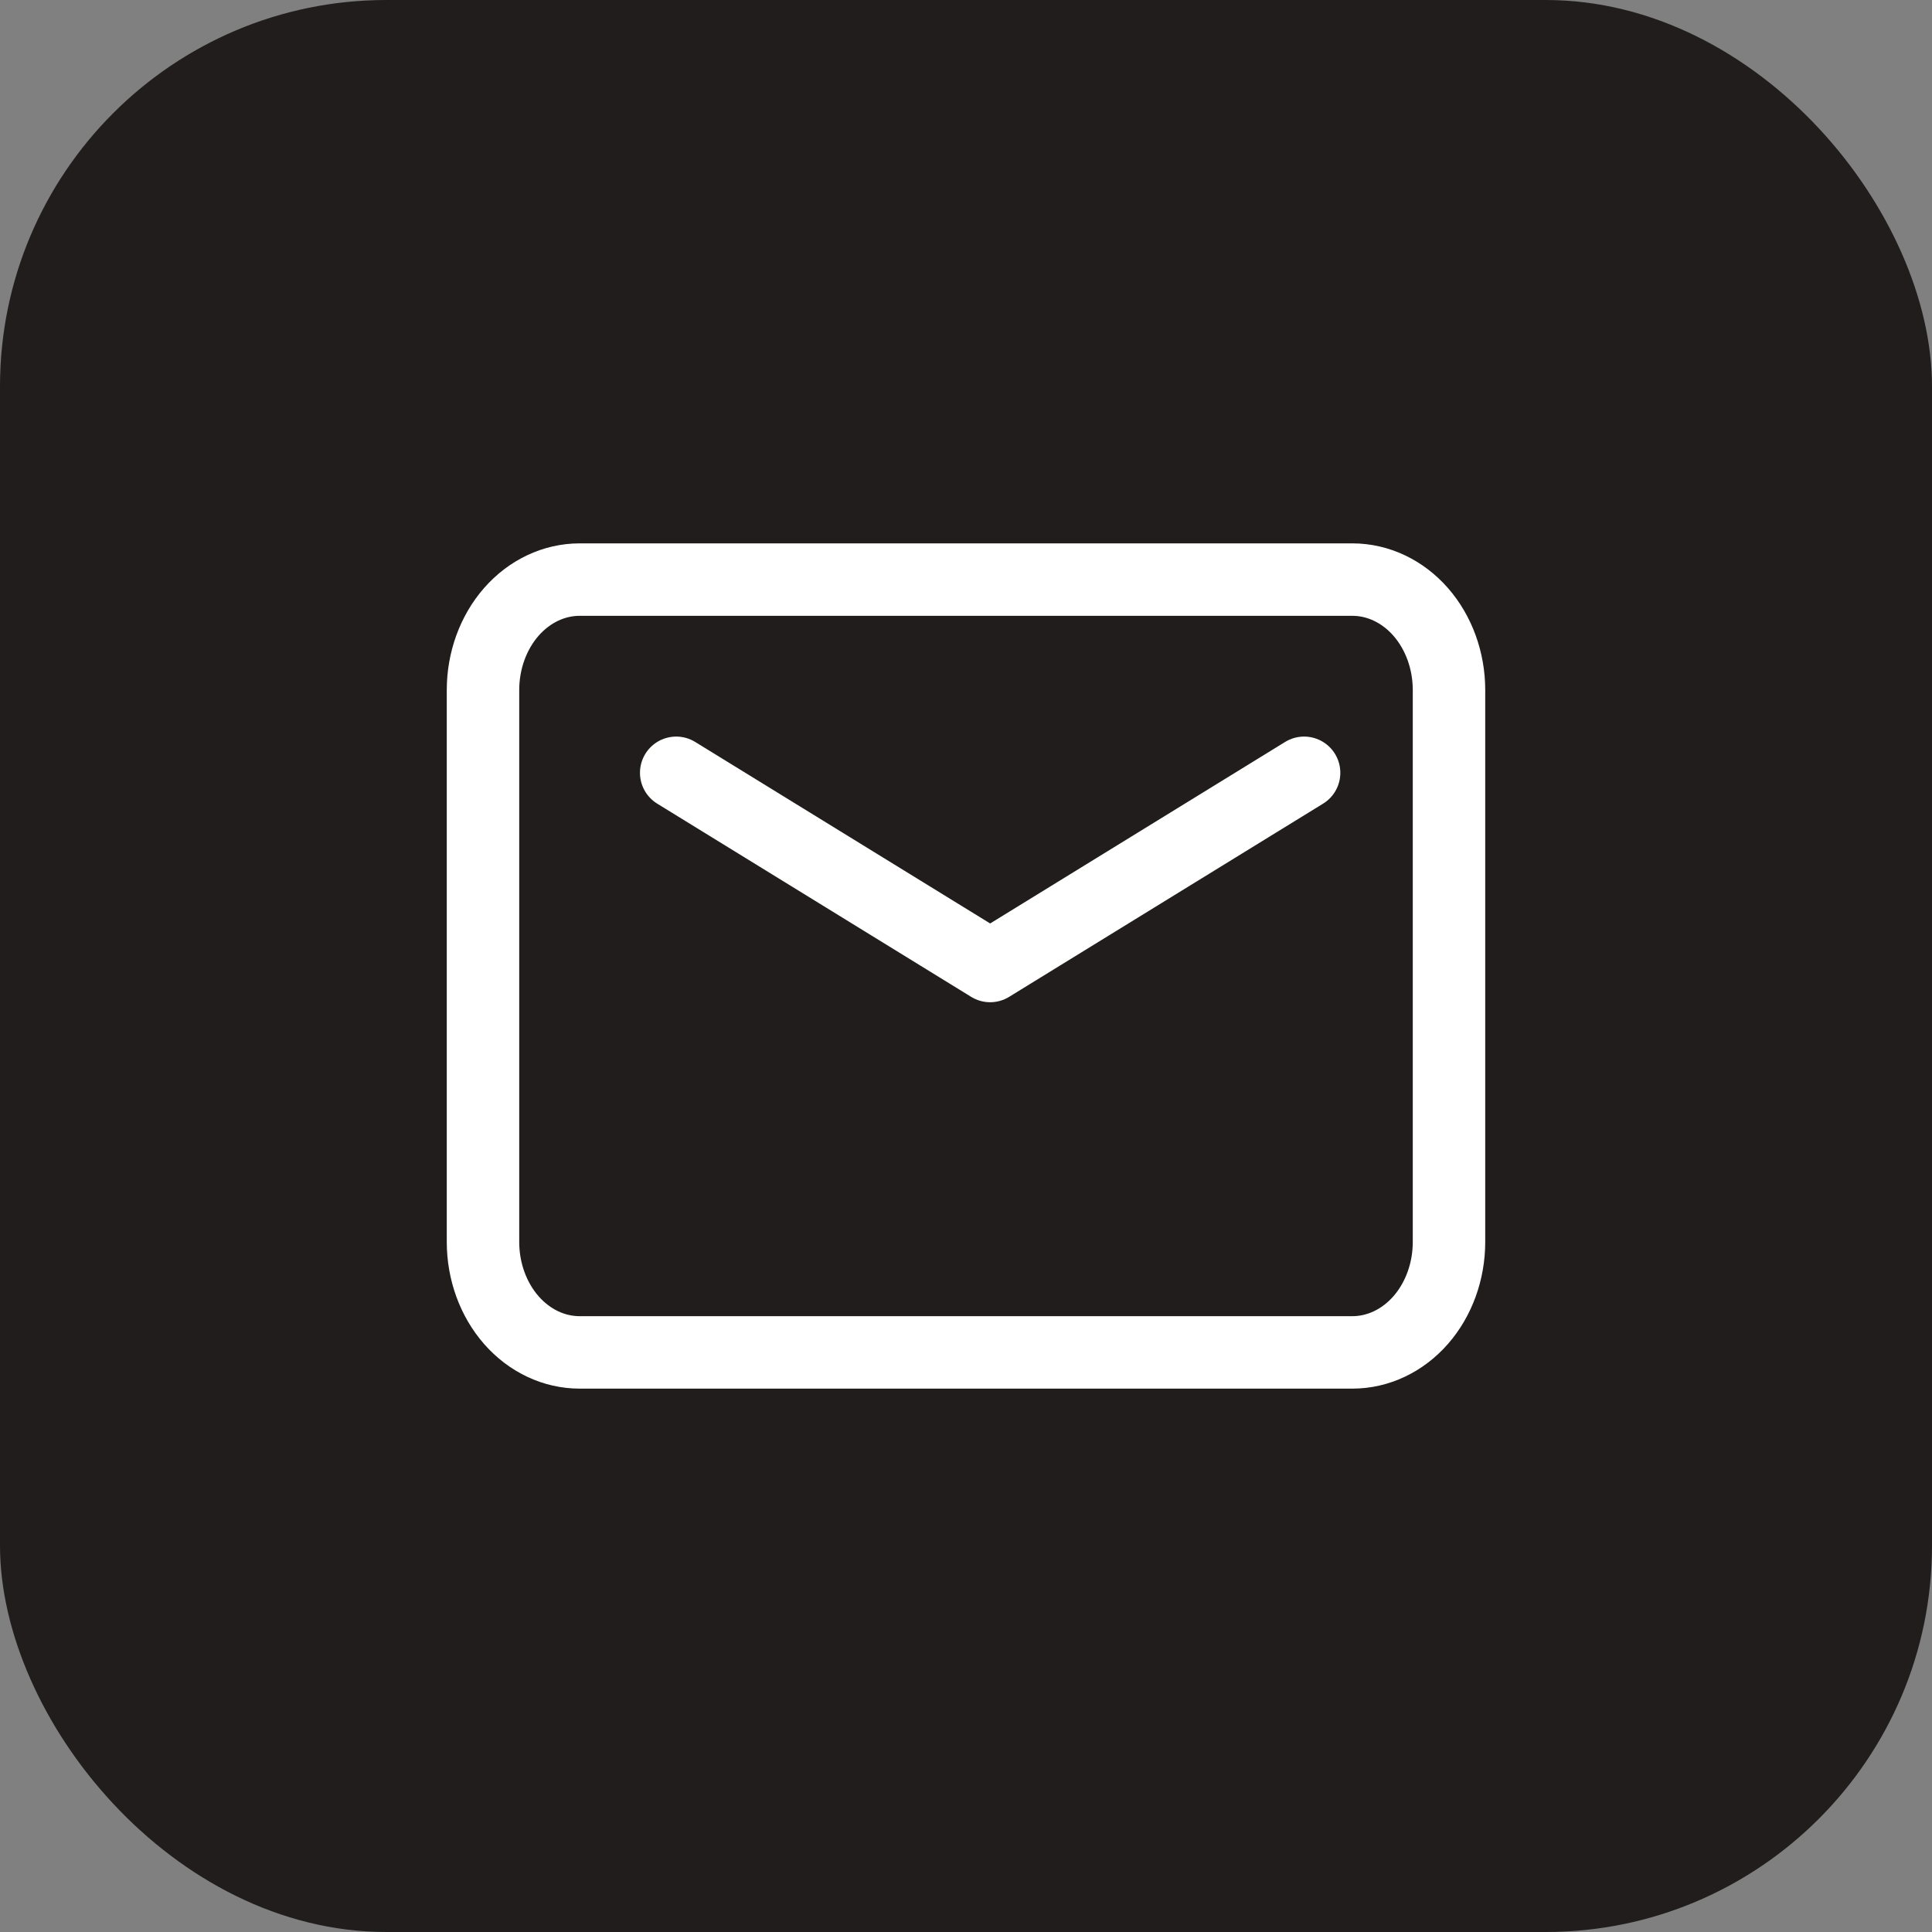
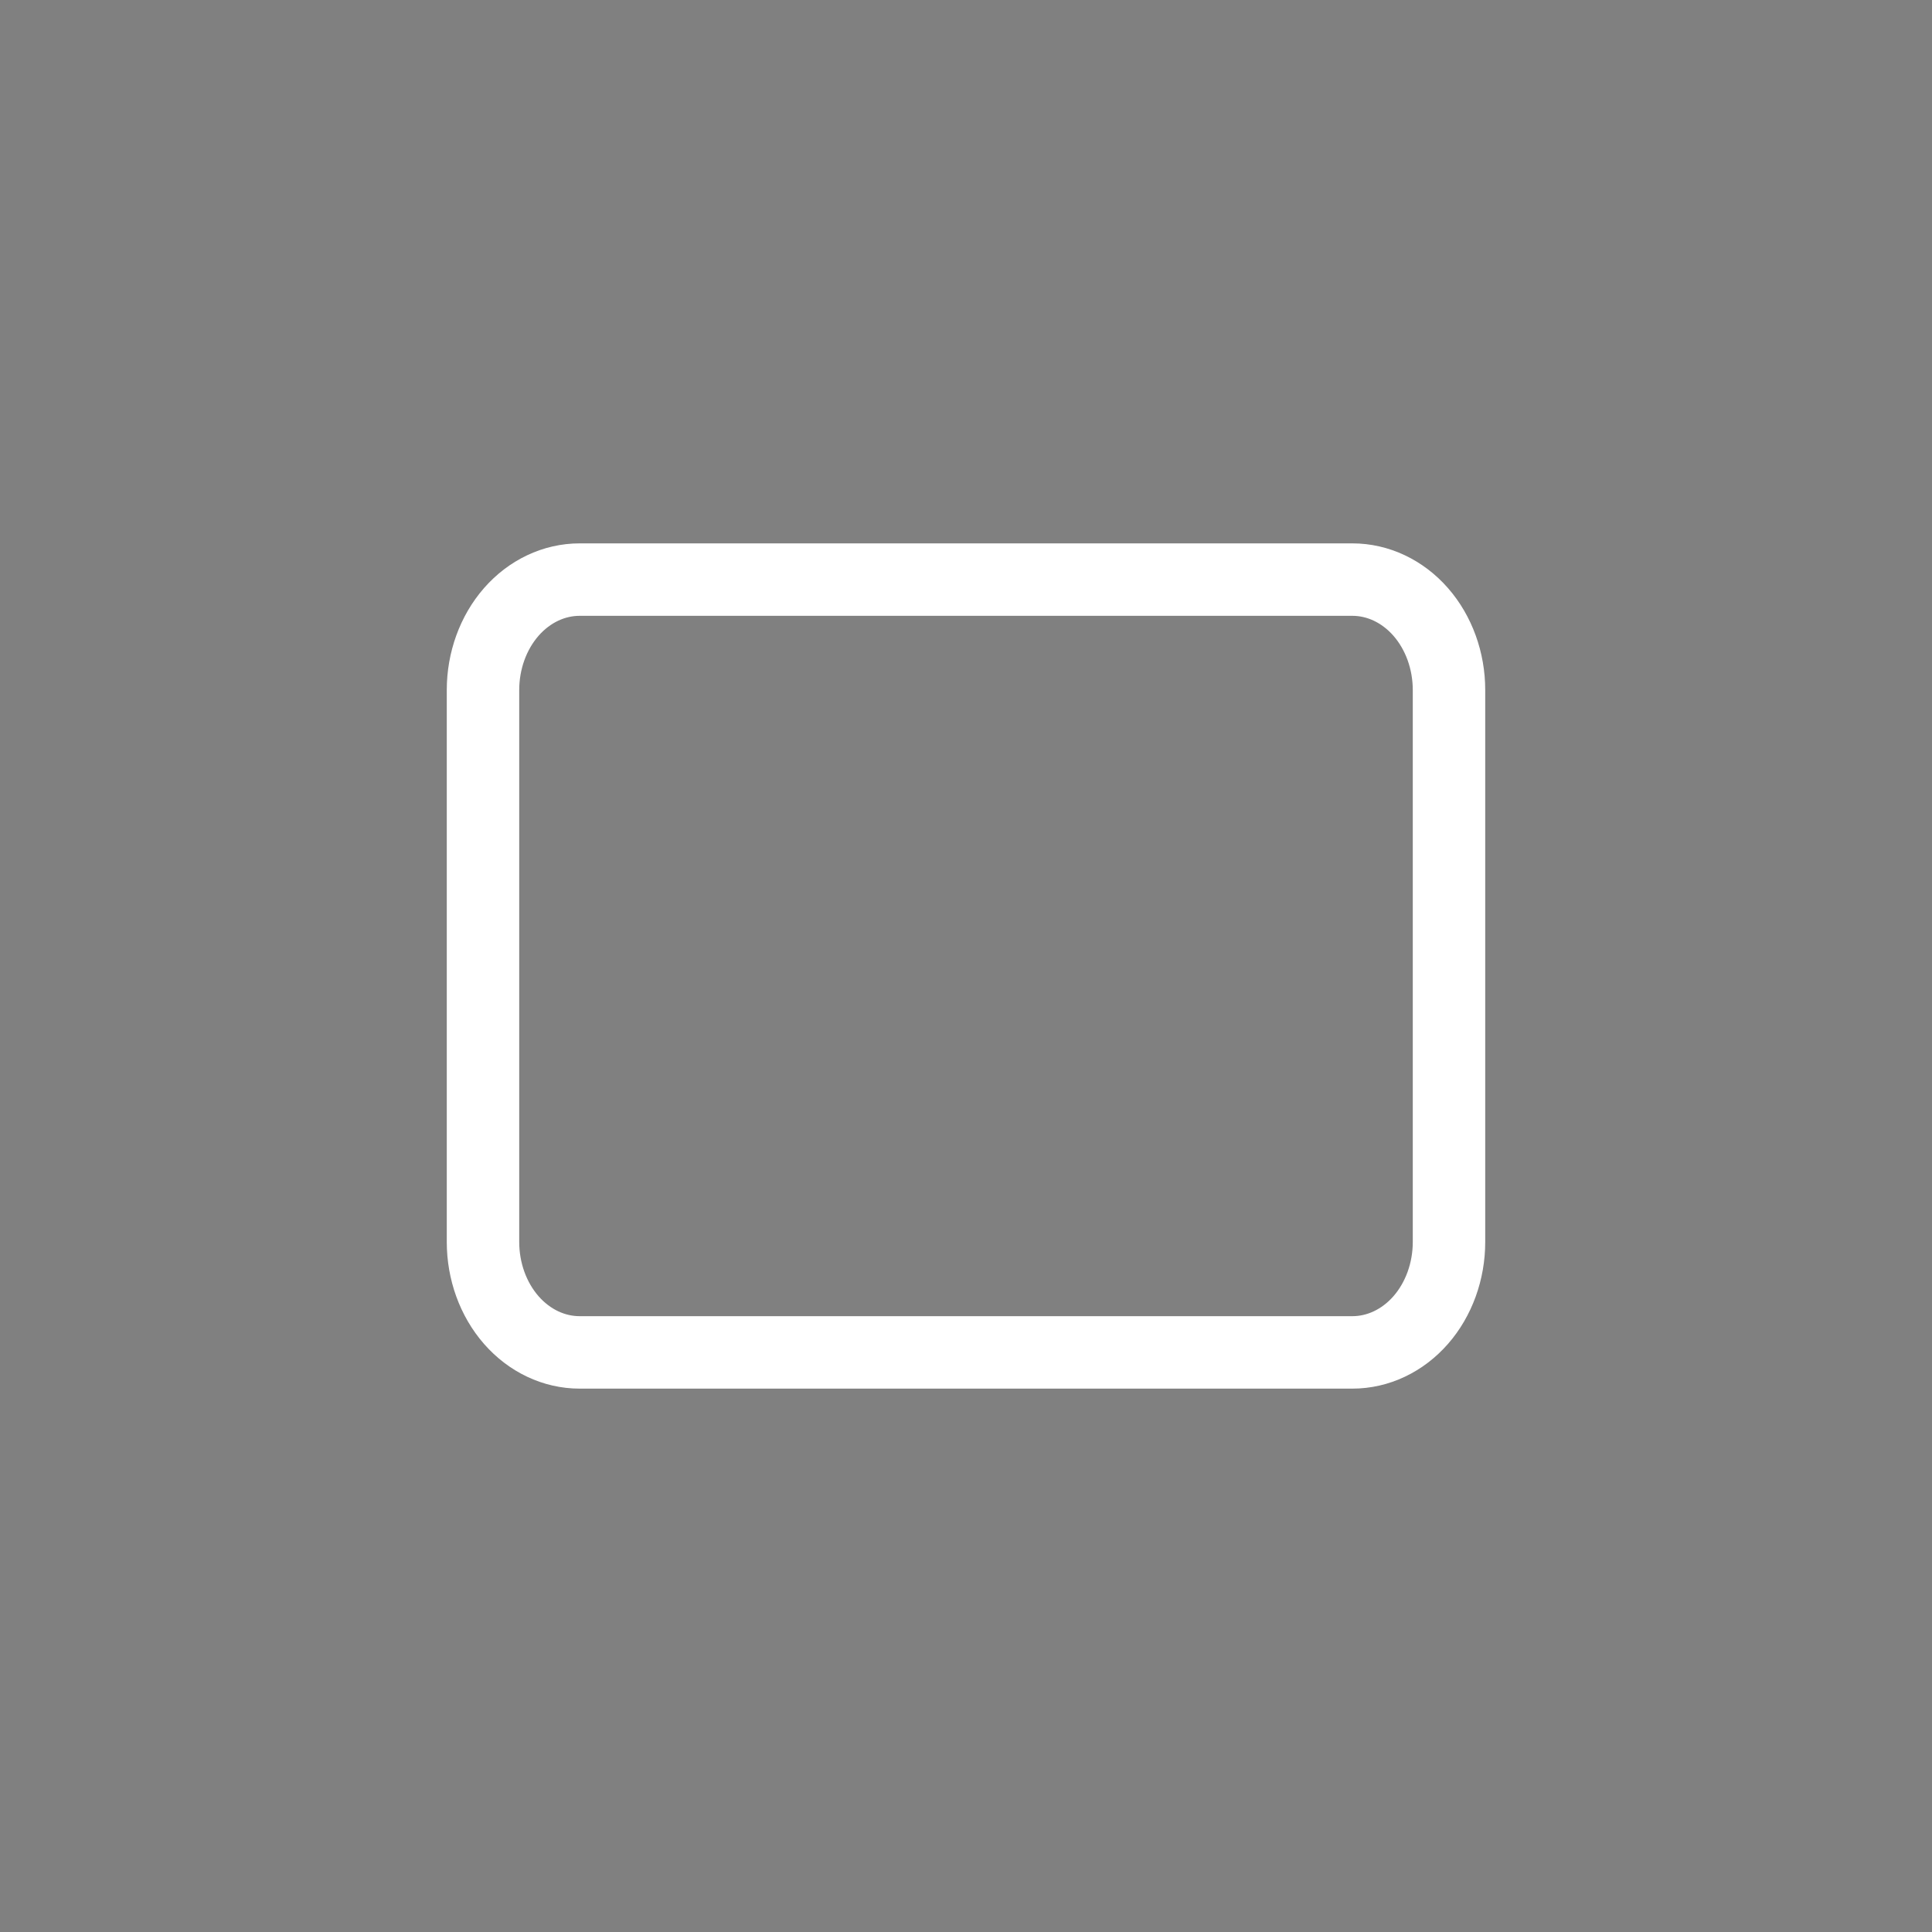
<svg xmlns="http://www.w3.org/2000/svg" width="40" height="40" viewBox="0 0 40 40" fill="none">
  <rect x="0" y="0" width="40" height="40" fill="#808080" stroke="none" />
-   <rect width="40" height="40" rx="8" fill="#211D1D" />
-   <path d="M14 16L20.5 20L27 16" stroke="white" stroke-width="1.5" stroke-linecap="round" stroke-linejoin="round" />
  <path d="M10 25.714V14.286C10 13.68 10.211 13.098 10.586 12.669C10.961 12.241 11.47 12 12 12H28C28.53 12 29.039 12.241 29.414 12.669C29.789 13.098 30 13.68 30 14.286V25.714C30 26.32 29.789 26.902 29.414 27.331C29.039 27.759 28.53 28 28 28H12C11.47 28 10.961 27.759 10.586 27.331C10.211 26.902 10 26.32 10 25.714Z" stroke="white" stroke-width="1.5" />
</svg>